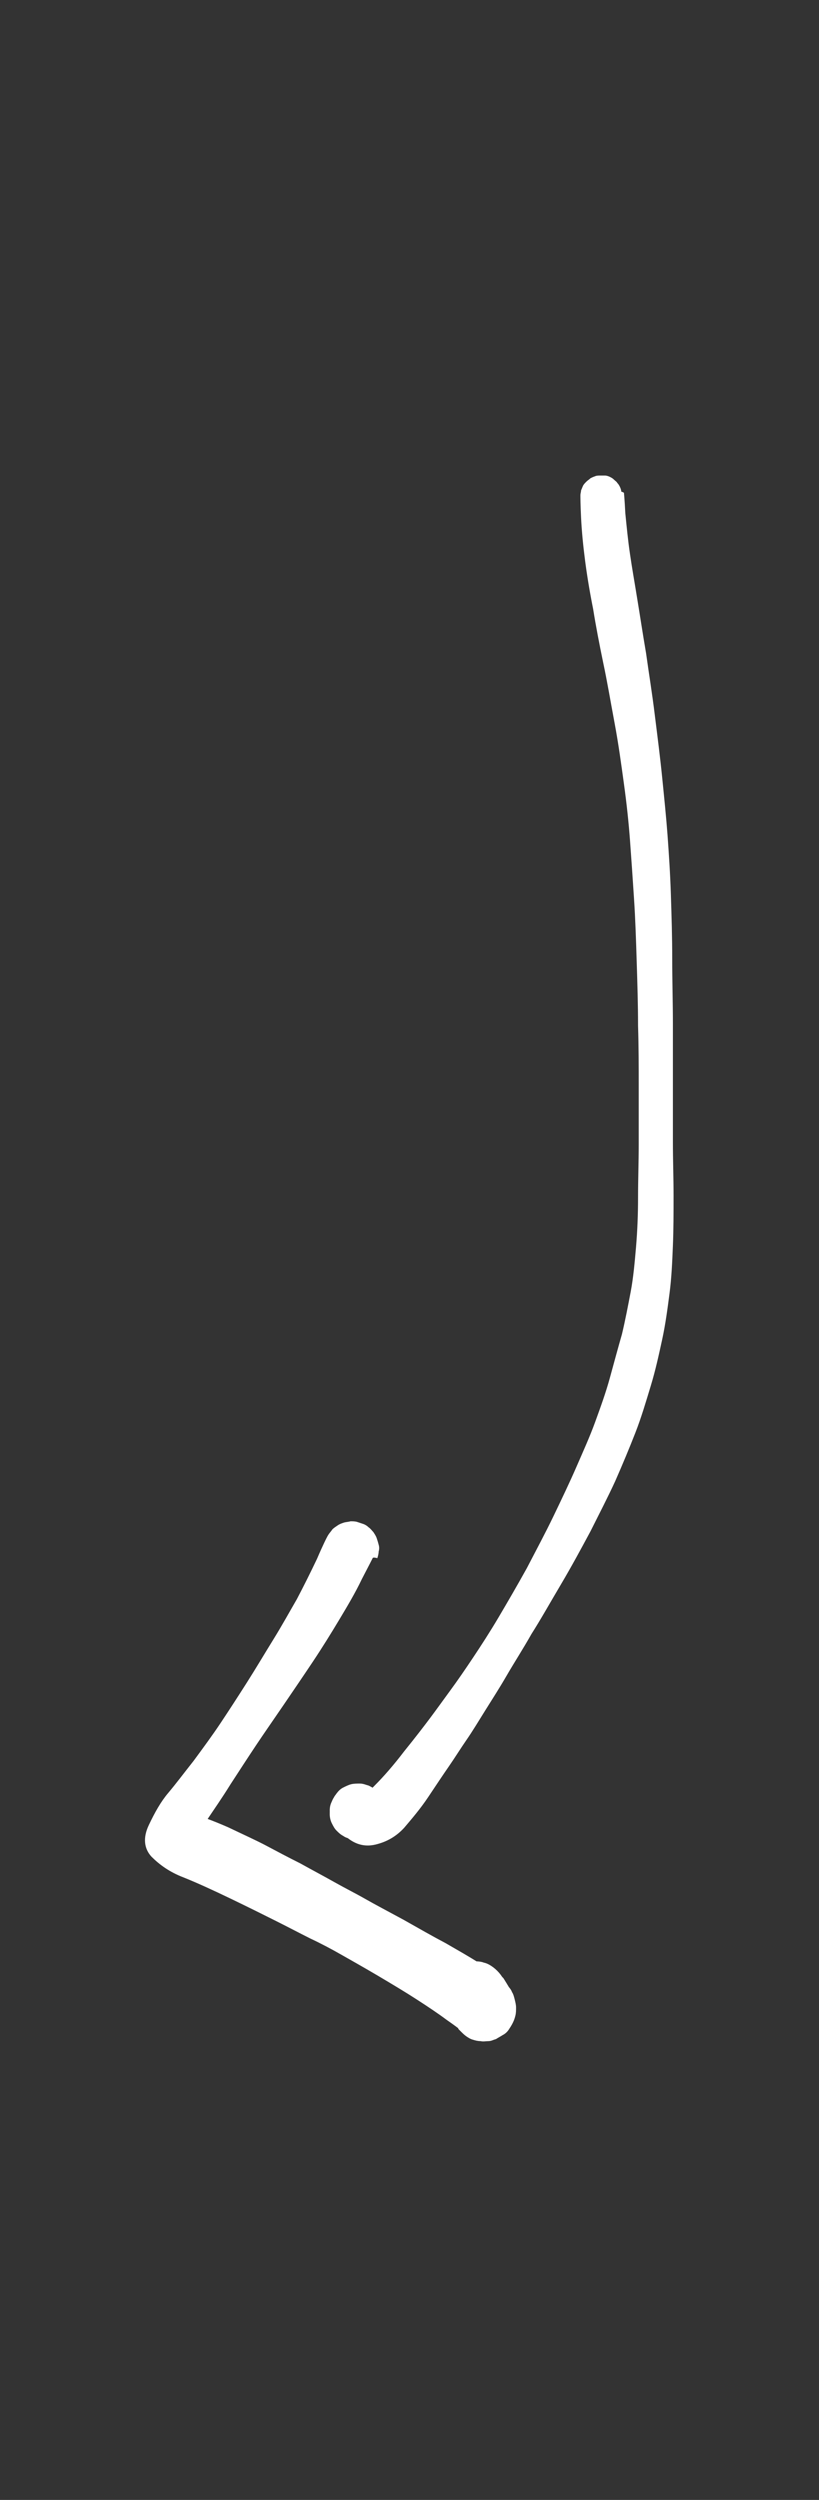
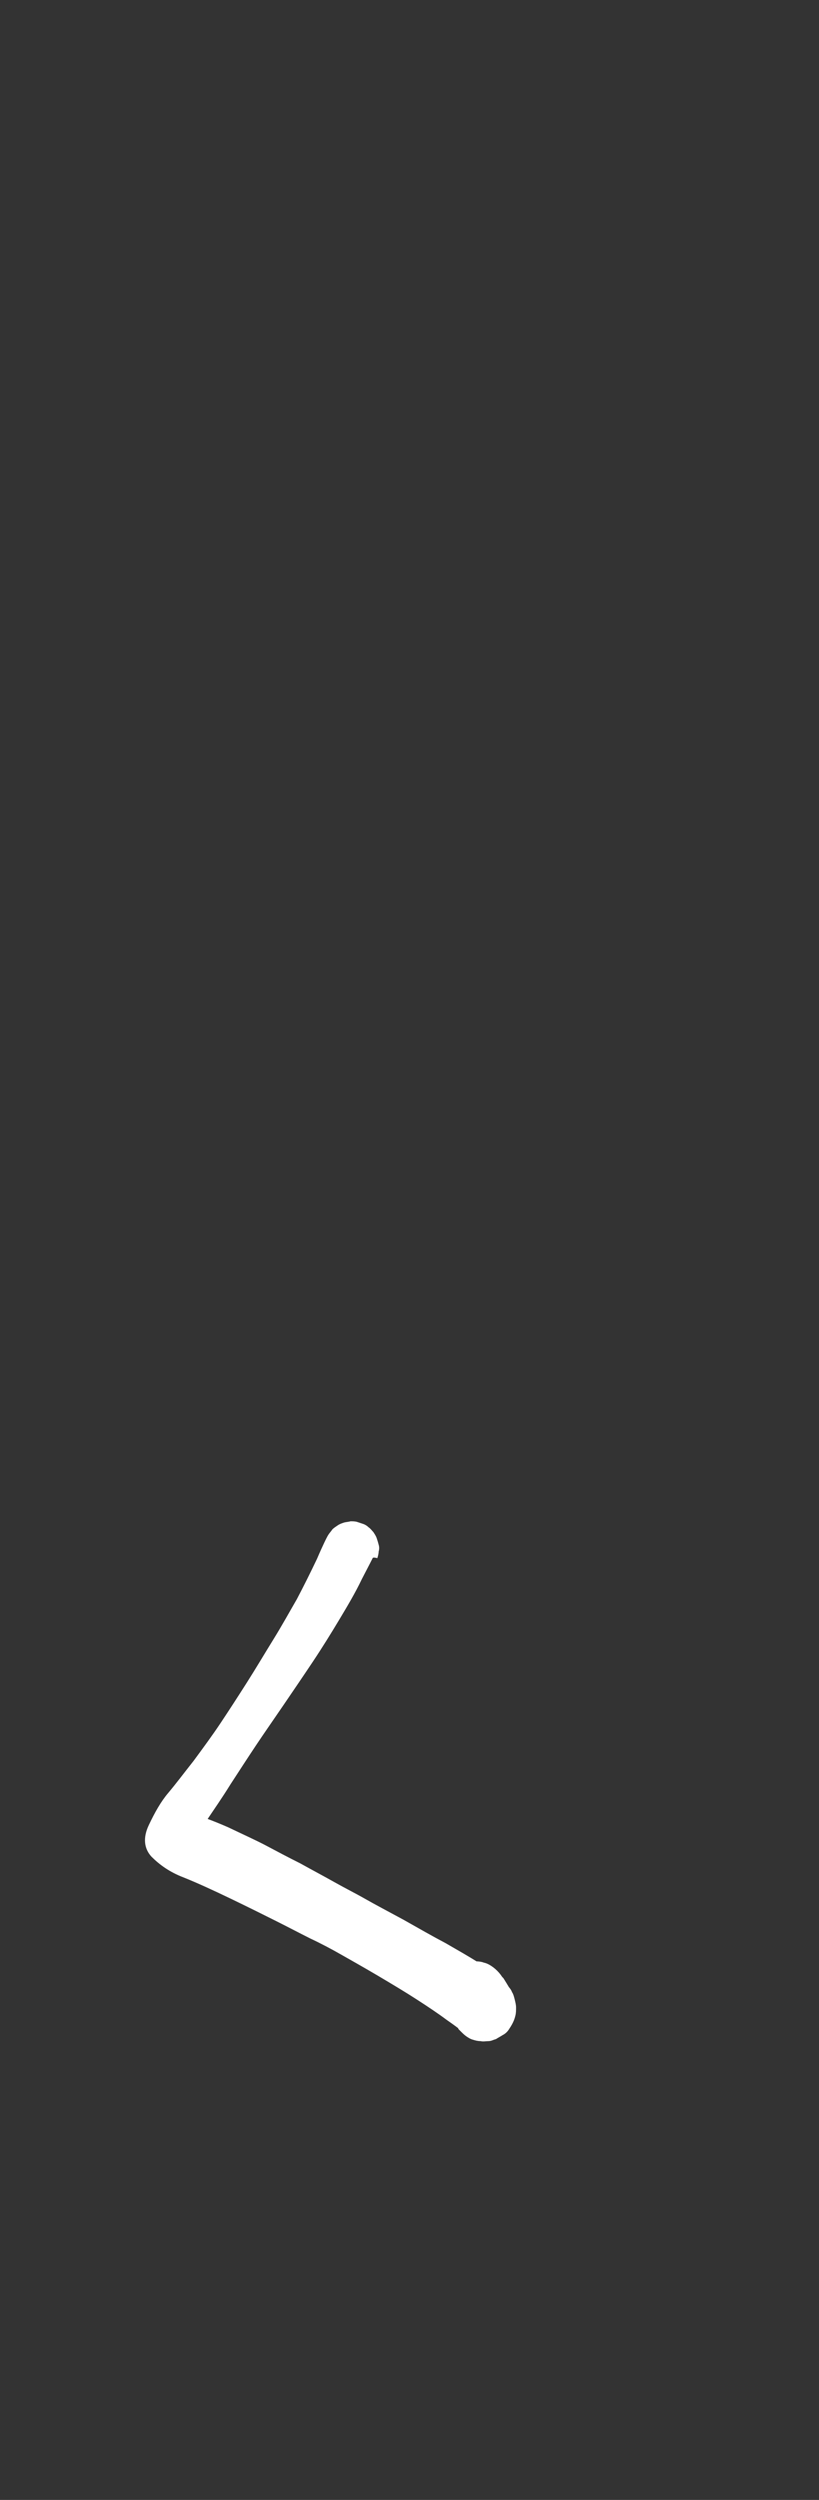
<svg xmlns="http://www.w3.org/2000/svg" version="1.1" id="Layer_1" x="0px" y="0px" viewBox="0 0 122.2 372.7" style="enable-background:new 0 0 122.2 372.7;" xml:space="preserve">
  <rect x="0" y="0" width="122.2" height="372.7" fill="#333333" stroke="none" />
  <style type="text/css">
	.st0{fill:#FFFFFF;}
</style>
-   <path id="path_0ca707ea-2f2e-4101-0dd3-e777db25ce9c" pointer-events="all" class="st0" d="M93.1,73.5c0,0,0.1,1,0.2,3  c0.2,2,0.4,4.1,0.7,6.1c0.3,2.1,0.7,4.3,1.1,6.8c0.4,2.4,0.8,5.1,1.3,8c0.4,2.9,0.9,5.9,1.3,9.2c0.4,3.2,0.8,6.3,1.1,9.3  c0.3,3,0.6,5.9,0.8,8.6c0.2,2.8,0.4,5.7,0.5,8.9c0.1,3.1,0.2,6.3,0.2,9.6c0,3.3,0.1,6.5,0.1,9.6c0,3.2,0,6.2,0,9.1  c0,2.9,0,5.8,0,8.5c0,2.8,0.1,5.4,0.1,8c0,2.6,0,5.1-0.1,7.5c-0.1,2.5-0.2,4.8-0.5,7.1c-0.3,2.3-0.6,4.6-1.1,6.9  c-0.5,2.3-1,4.6-1.7,6.9c-0.7,2.3-1.4,4.7-2.3,7c-0.9,2.3-1.9,4.7-3,7.2c-1.1,2.4-2.4,4.9-3.7,7.5c-1.4,2.6-2.8,5.2-4.4,7.9  c-1.6,2.7-3,5.2-4.4,7.4c-1.3,2.3-2.6,4.3-3.7,6.2c-1.1,1.9-2.2,3.6-3.2,5.2c-1,1.6-1.9,3.1-2.8,4.4c-0.9,1.3-1.7,2.6-2.6,3.9  c-0.9,1.3-1.9,2.8-3.1,4.6c-1.2,1.8-2.5,3.3-3.6,4.6c-1.2,1.3-2.6,2.1-4.3,2.5c-1.7,0.4-3.2-0.1-4.5-1.3c-1.3-1.3-2-2.1-2.1-2.5  c-0.1-0.4-0.2-0.9-0.2-1.3c0-0.5,0.1-0.9,0.3-1.3c0.2-0.4,0.4-0.8,0.7-1.2c0.3-0.4,0.6-0.7,1-0.9c0.4-0.2,0.8-0.4,1.2-0.5  c0.4-0.1,0.9-0.1,1.3-0.1c0.5,0,0.9,0.2,1.3,0.3c0.4,0.2,0.8,0.4,1.1,0.7c0.3,0.3,0.6,0.7,0.8,1.1c0.2,0.4,0.4,0.8,0.5,1.3  c0.1,0.4,0.1,0.9,0,1.3c-0.1,0.4-0.2,0.9-0.4,1.3s-0.5,0.8-0.8,1.1c-0.3,0.3-0.7,0.6-1.1,0.8c-0.4,0.2-0.8,0.3-1.3,0.4  c-0.4,0.1-0.9,0-1.3,0c-0.4-0.1-0.9-0.2-1.3-0.5c-0.4-0.2-0.7-0.5-1-0.8c-0.3-0.3-0.5-0.7-0.7-1.1c-0.2-0.4-0.3-0.9-0.3-1.3  c0-0.5,0-0.9,0.1-1.3c0.1-0.4,0.3-0.9,0.5-1.2c0.2-0.4,0.5-0.7,0.9-1c0.4-0.3,0.7-0.5,1.2-0.7c0.4-0.2,0.9-0.2,1.3-0.2  c0.5,0,0.9,0.1,1.3,0.2c0.4,0.1,0.8,0.3,1.2,0.6c0.4,0.3,0.7,0.6,0.9,1s0.4,0.6,0.4,0.6c0,0-0.5-0.1-1.5-0.2c-1-0.1-0.9-0.8,0.4-2.1  c1.3-1.3,2.8-3,4.4-5.1c1.7-2.1,3-3.8,3.9-5c0.9-1.2,1.9-2.6,3-4.1c1.1-1.5,2.2-3.1,3.4-4.9c1.2-1.8,2.5-3.8,3.8-6  c1.3-2.2,2.7-4.6,4.2-7.3c1.4-2.7,2.8-5.3,4-7.8c1.2-2.5,2.4-5,3.4-7.3c1-2.3,2-4.5,2.8-6.7c0.8-2.2,1.6-4.4,2.2-6.6  s1.2-4.4,1.8-6.5c0.5-2.1,0.9-4.2,1.3-6.3c0.4-2.1,0.6-4.4,0.8-6.7c0.2-2.4,0.3-4.8,0.3-7.4c0-2.6,0.1-5.2,0.1-8c0-2.8,0-5.6,0-8.5  c0-2.9,0-5.9-0.1-9.1c0-3.1-0.1-6.3-0.2-9.5c-0.1-3.2-0.2-6.4-0.4-9.4c-0.2-3.1-0.4-6-0.6-8.7c-0.2-2.7-0.5-5.5-0.9-8.4  c-0.4-2.9-0.8-5.9-1.4-9.1c-0.6-3.2-1.1-6.2-1.7-9c-0.6-2.9-1.1-5.5-1.5-8c-0.5-2.5-0.9-4.9-1.2-7.2c-0.3-2.3-0.5-4.4-0.6-6.4  c-0.1-2-0.1-3.2-0.1-3.4c0-0.2,0.1-0.5,0.1-0.7c0.1-0.2,0.2-0.5,0.3-0.7c0.1-0.2,0.3-0.4,0.5-0.6c0.2-0.2,0.4-0.3,0.6-0.5  c0.2-0.1,0.4-0.2,0.7-0.3c0.2-0.1,0.5-0.1,0.7-0.1c0.3,0,0.5,0,0.8,0c0.2,0,0.5,0.1,0.7,0.2c0.2,0.1,0.4,0.2,0.6,0.4  c0.2,0.2,0.4,0.3,0.5,0.5c0.2,0.2,0.3,0.4,0.4,0.6c0.1,0.2,0.2,0.5,0.2,0.7C93.1,73.4,93.1,73.5,93.1,73.5z" />
  <path id="path_27f37ae9-c6d0-423c-370a-1e6fd6aacaef" pointer-events="all" class="st0" d="M55.6,232.3c0,0-0.5,1-1.6,3.1  c-1,2.1-2.2,4.1-3.4,6.1c-1.2,2-2.5,4.1-3.9,6.2c-1.4,2.1-2.9,4.3-4.4,6.5c-1.5,2.2-2.9,4.2-4.1,6c-1.2,1.8-2.5,3.8-3.8,5.8  c-1.3,2.1-2.5,3.8-3.5,5.3c-1,1.5-2.2,1.5-3.7,0.2c-1.4-1.3-1.2-1.8,0.6-1.3c1.8,0.4,3.9,1.2,6.2,2.2c2.3,1.1,4.3,2,5.8,2.8  c1.5,0.8,3.2,1.7,5,2.6c1.8,1,3.5,1.9,5.1,2.8c1.6,0.9,3.2,1.7,4.6,2.5c1.4,0.8,3.3,1.8,5.7,3.1c2.3,1.3,4.4,2.5,6.3,3.5  c1.9,1.1,3.5,2,4.9,2.9c1.4,0.8,2.5,1.6,3.3,2.4c0.8,0.7,1.3,1.3,1.5,1.6c0.2,0.3,0.3,0.7,0.4,1.1c0.1,0.4,0.2,0.8,0.2,1.2  c0,0.4,0,0.8-0.1,1.2c-0.1,0.4-0.2,0.7-0.4,1.1c-0.2,0.4-0.4,0.7-0.6,1c-0.2,0.3-0.5,0.6-0.9,0.8c-0.3,0.2-0.7,0.4-1,0.6  c-0.4,0.1-0.7,0.3-1.1,0.3s-0.8,0.1-1.2,0c-0.4,0-0.8-0.1-1.1-0.2c-0.4-0.1-0.7-0.3-1-0.5c-0.3-0.2-0.6-0.5-0.9-0.8s-0.6-0.7-1-1.4  c-0.4-0.6-0.7-1.2-1-1.7c-0.2-0.5-0.4-1-0.4-1.5c-0.1-0.5,0-1.1,0.1-1.6c0.1-0.5,0.3-1,0.6-1.5s0.6-0.9,1-1.2s0.9-0.6,1.3-0.8  c0.5-0.2,1-0.3,1.5-0.3c0.5,0,1.1,0,1.6,0.2c0.5,0.1,1,0.4,1.4,0.7c0.4,0.3,0.8,0.7,1.1,1.1c0.3,0.4,0.6,0.9,0.7,1.4  c0.2,0.5,0.3,1,0.3,1.6c0,0.5-0.1,1-0.3,1.6c-0.2,0.5-0.4,1-0.7,1.4c-0.3,0.4-0.7,0.8-1.1,1.1c-0.4,0.3-0.9,0.5-1.4,0.7  c-0.5,0.1-1,0.2-1.6,0.2c-0.5,0-1-0.1-1.5-0.3c-0.5-0.2-0.9-0.5-1.3-0.8c-0.4-0.3-0.7-0.7-1-1.2s-0.5-0.9-0.6-1.5  c-0.1-0.5-0.1-1-0.1-1.6c0.1-0.5,0.2-1,0.4-1.5c0.2-0.5,0.5-0.9,0.9-1.3c0.4-0.4,0.8-0.7,1.3-0.9c0.5-0.2,1-0.4,1.5-0.5  c0.5-0.1,1-0.1,1.6,0c0.5,0.1,1,0.3,1.5,0.5c0.5,0.2,0.9,0.6,1.2,1c0.4,0.4,0.6,0.6,0.6,0.6c0,0,0.2,0.3,0.5,0.8  c0.3,0.5,0.6,1,0.8,1.3c0.2,0.3,0.3,0.7,0.4,1.1c0.1,0.4,0.2,0.8,0.2,1.2c0,0.4,0,0.8-0.1,1.2c-0.1,0.4-0.2,0.7-0.4,1.1  c-0.2,0.4-0.4,0.7-0.6,1c-0.2,0.3-0.5,0.6-0.9,0.8c-0.3,0.2-0.7,0.4-1,0.6c-0.4,0.1-0.7,0.3-1.1,0.3s-0.8,0.1-1.2,0  c-0.4,0-0.8-0.1-1.1-0.2c-0.4-0.1-0.7-0.3-1-0.5c-0.3-0.2-0.6-0.5-0.9-0.8c-0.3-0.3-0.4-0.4-0.3-0.4c0,0-0.5-0.4-1.8-1.3  c-1.2-0.9-2.7-1.9-4.4-3c-1.7-1.1-3.7-2.3-5.9-3.6c-2.2-1.3-4-2.3-5.4-3.1c-1.4-0.8-2.9-1.6-4.6-2.4c-1.6-0.8-3.3-1.7-5.1-2.6  c-1.8-0.9-4-2-6.7-3.3c-2.7-1.3-5.1-2.4-7.1-3.2c-2.1-0.8-3.6-1.9-4.8-3.1c-1.1-1.2-1.3-2.8-0.4-4.7c0.9-1.9,1.8-3.5,2.9-4.8  c1.1-1.3,2.3-2.9,3.8-4.8c1.4-1.9,2.8-3.8,4-5.6c1.2-1.8,2.5-3.8,3.9-6c1.4-2.2,2.7-4.4,4-6.5c1.3-2.1,2.4-4.1,3.5-6  c1-1.9,2-3.9,3-6c0.9-2.1,1.5-3.3,1.7-3.6c0.2-0.3,0.4-0.5,0.6-0.8c0.2-0.2,0.5-0.4,0.8-0.6c0.3-0.2,0.6-0.3,0.9-0.4  c0.3-0.1,0.7-0.1,1-0.2c0.3,0,0.7,0,1,0.1c0.3,0.1,0.6,0.2,0.9,0.3c0.3,0.1,0.6,0.3,0.8,0.5c0.3,0.2,0.5,0.5,0.7,0.7  c0.2,0.3,0.4,0.6,0.5,0.9c0.1,0.3,0.2,0.6,0.3,1c0.1,0.3,0.1,0.7,0,1c0,0.3-0.1,0.7-0.2,1C55.6,232.1,55.6,232.3,55.6,232.3  L55.6,232.3z" />
</svg>